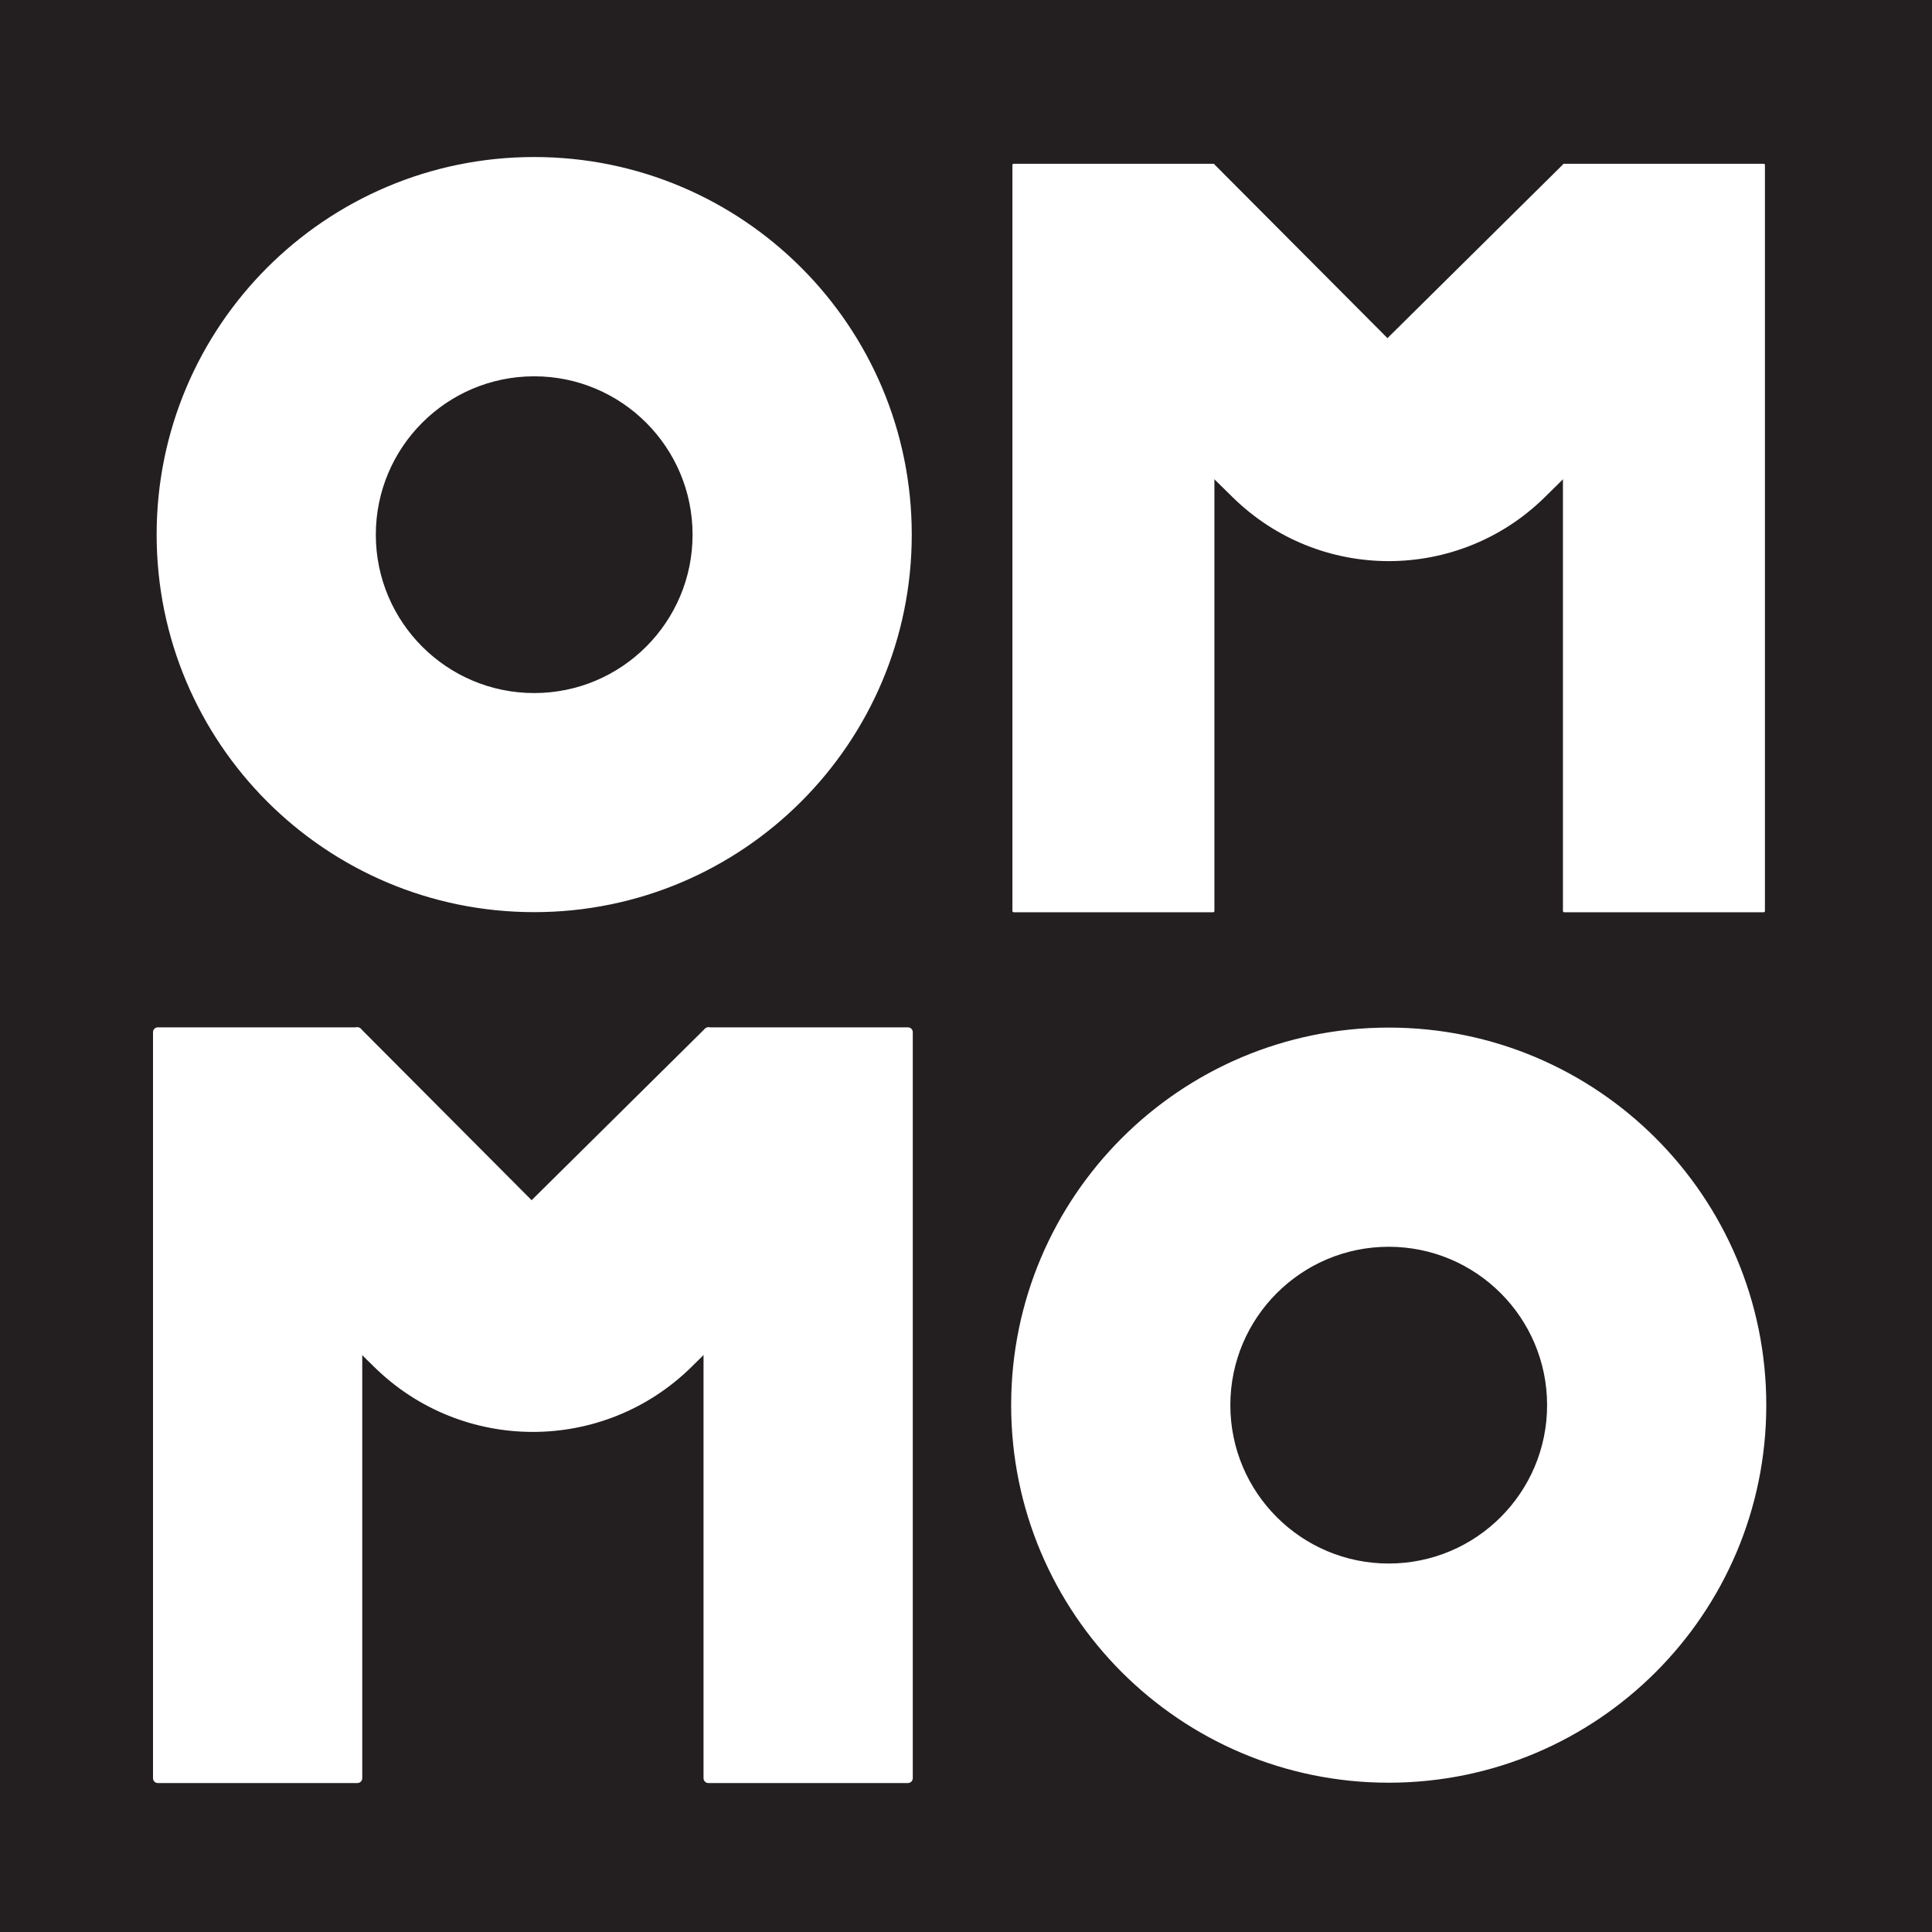
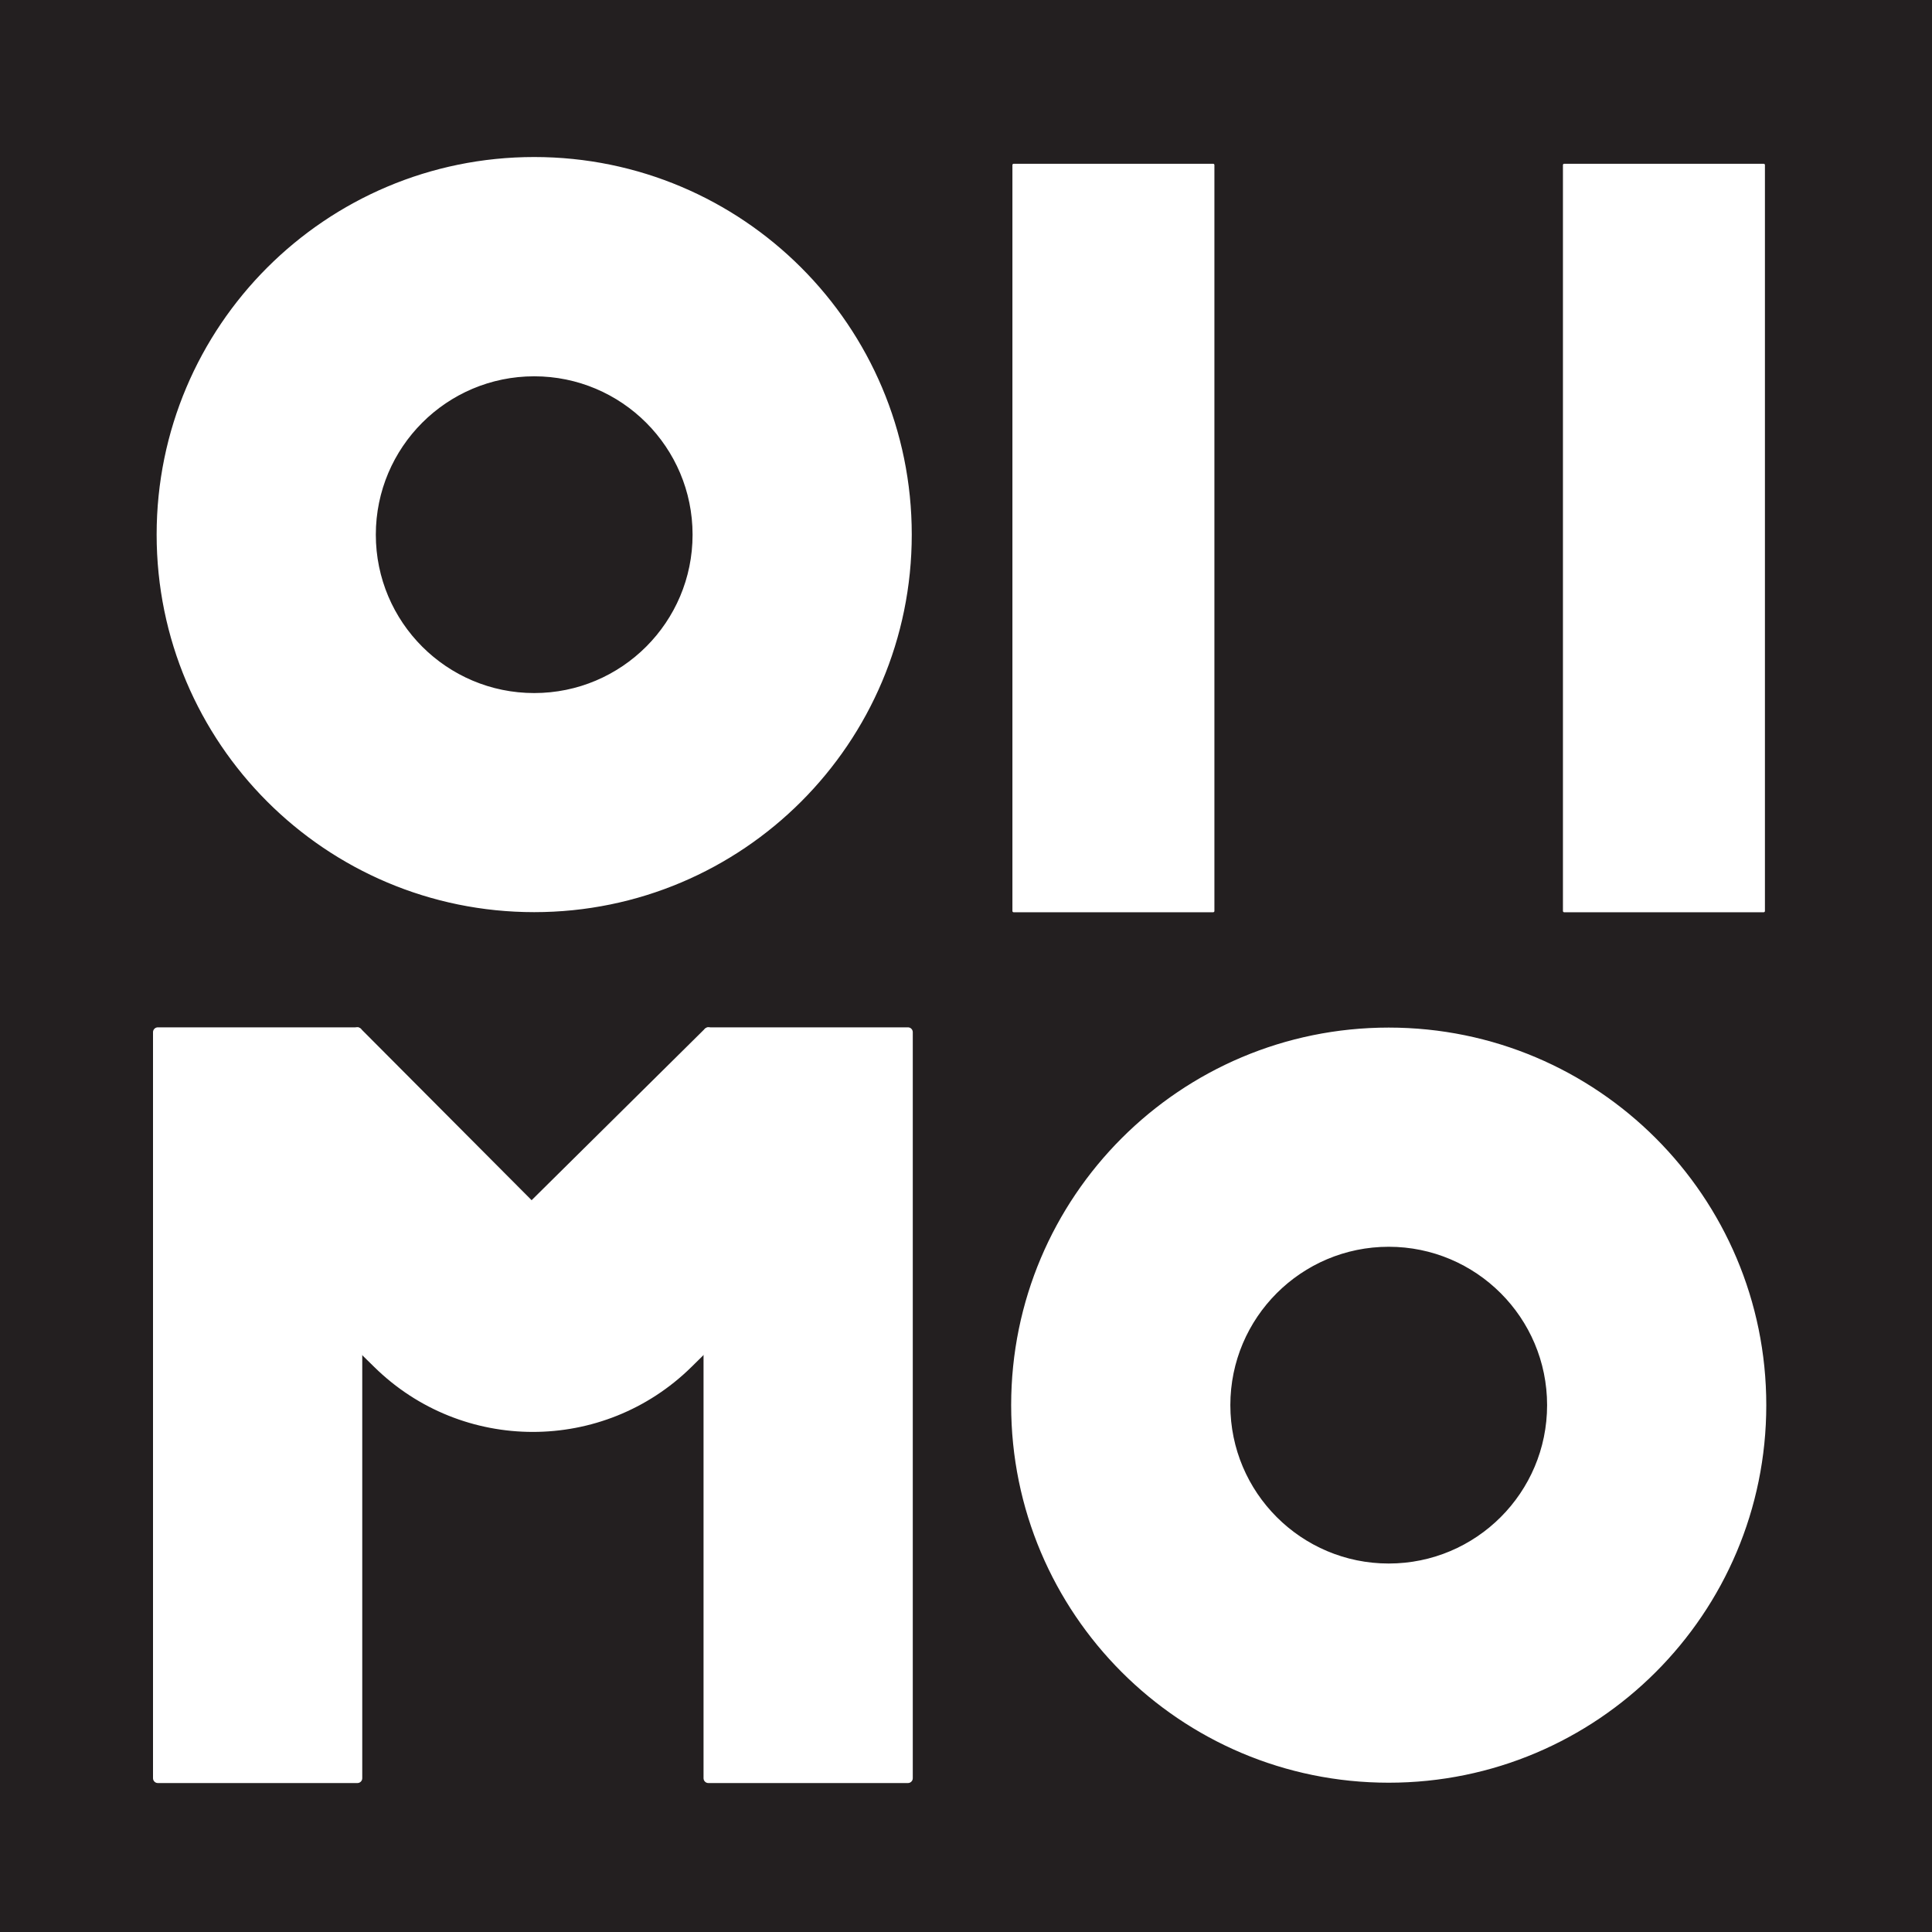
<svg xmlns="http://www.w3.org/2000/svg" viewBox="0 0 200 200" version="1.1">
  <defs>
    <style>
      .cls-1 {
        fill: #231f20;
      }

      .cls-2, .cls-3 {
        stroke-linejoin: round;
      }

      .cls-2, .cls-3, .cls-4 {
        fill: #fff;
        stroke: #fff;
        stroke-linecap: round;
      }

      .cls-2, .cls-4 {
        stroke-width: .25px;
      }

      .cls-4 {
        stroke-miterlimit: 10;
      }
    </style>
  </defs>
  <g>
    <g id="Layer_1">
      <rect height="200" width="200" class="cls-1" />
      <path d="M55.3,16.38c-21.52,0-38.96,17.44-38.96,38.96s17.44,38.96,38.96,38.96,38.96-17.44,38.96-38.96-17.44-38.96-38.96-38.96ZM55.3,71.87c-9.12,0-16.52-7.4-16.52-16.52s7.4-16.52,16.52-16.52,16.52,7.4,16.52,16.52-7.4,16.52-16.52,16.52Z" class="cls-4" />
      <path d="M143.76,106.5c-21.52,0-38.96,17.44-38.96,38.96s17.44,38.96,38.96,38.96,38.96-17.44,38.96-38.96-17.44-38.96-38.96-38.96ZM143.76,161.98c-9.12,0-16.52-7.4-16.52-16.52s7.4-16.52,16.52-16.52,16.52,7.4,16.52,16.52-7.4,16.52-16.52,16.52Z" class="cls-4" />
      <g>
        <rect height="77.23" width="20.66" y="17.08" x="104.93" class="cls-2" />
        <rect height="77.23" width="20.66" y="17.08" x="161.92" class="cls-2" />
-         <path d="M125.6,17.08l18.03,18.1,18.29-18.1v32.24l-2.09,2.06c-8.92,8.78-23.23,8.77-32.14,0l-2.1-2.06V17.08Z" class="cls-2" />
      </g>
      <g>
        <rect height="77.23" width="20.66" y="106.85" x="16.34" class="cls-3" />
        <rect height="77.23" width="20.66" y="106.85" x="73.33" class="cls-3" />
        <path d="M37,106.85l18.03,18.1,18.29-18.1v32.24l-2.09,2.06c-8.92,8.78-23.23,8.77-32.14,0l-2.1-2.06v-32.22Z" class="cls-3" />
      </g>
    </g>
  </g>
</svg>